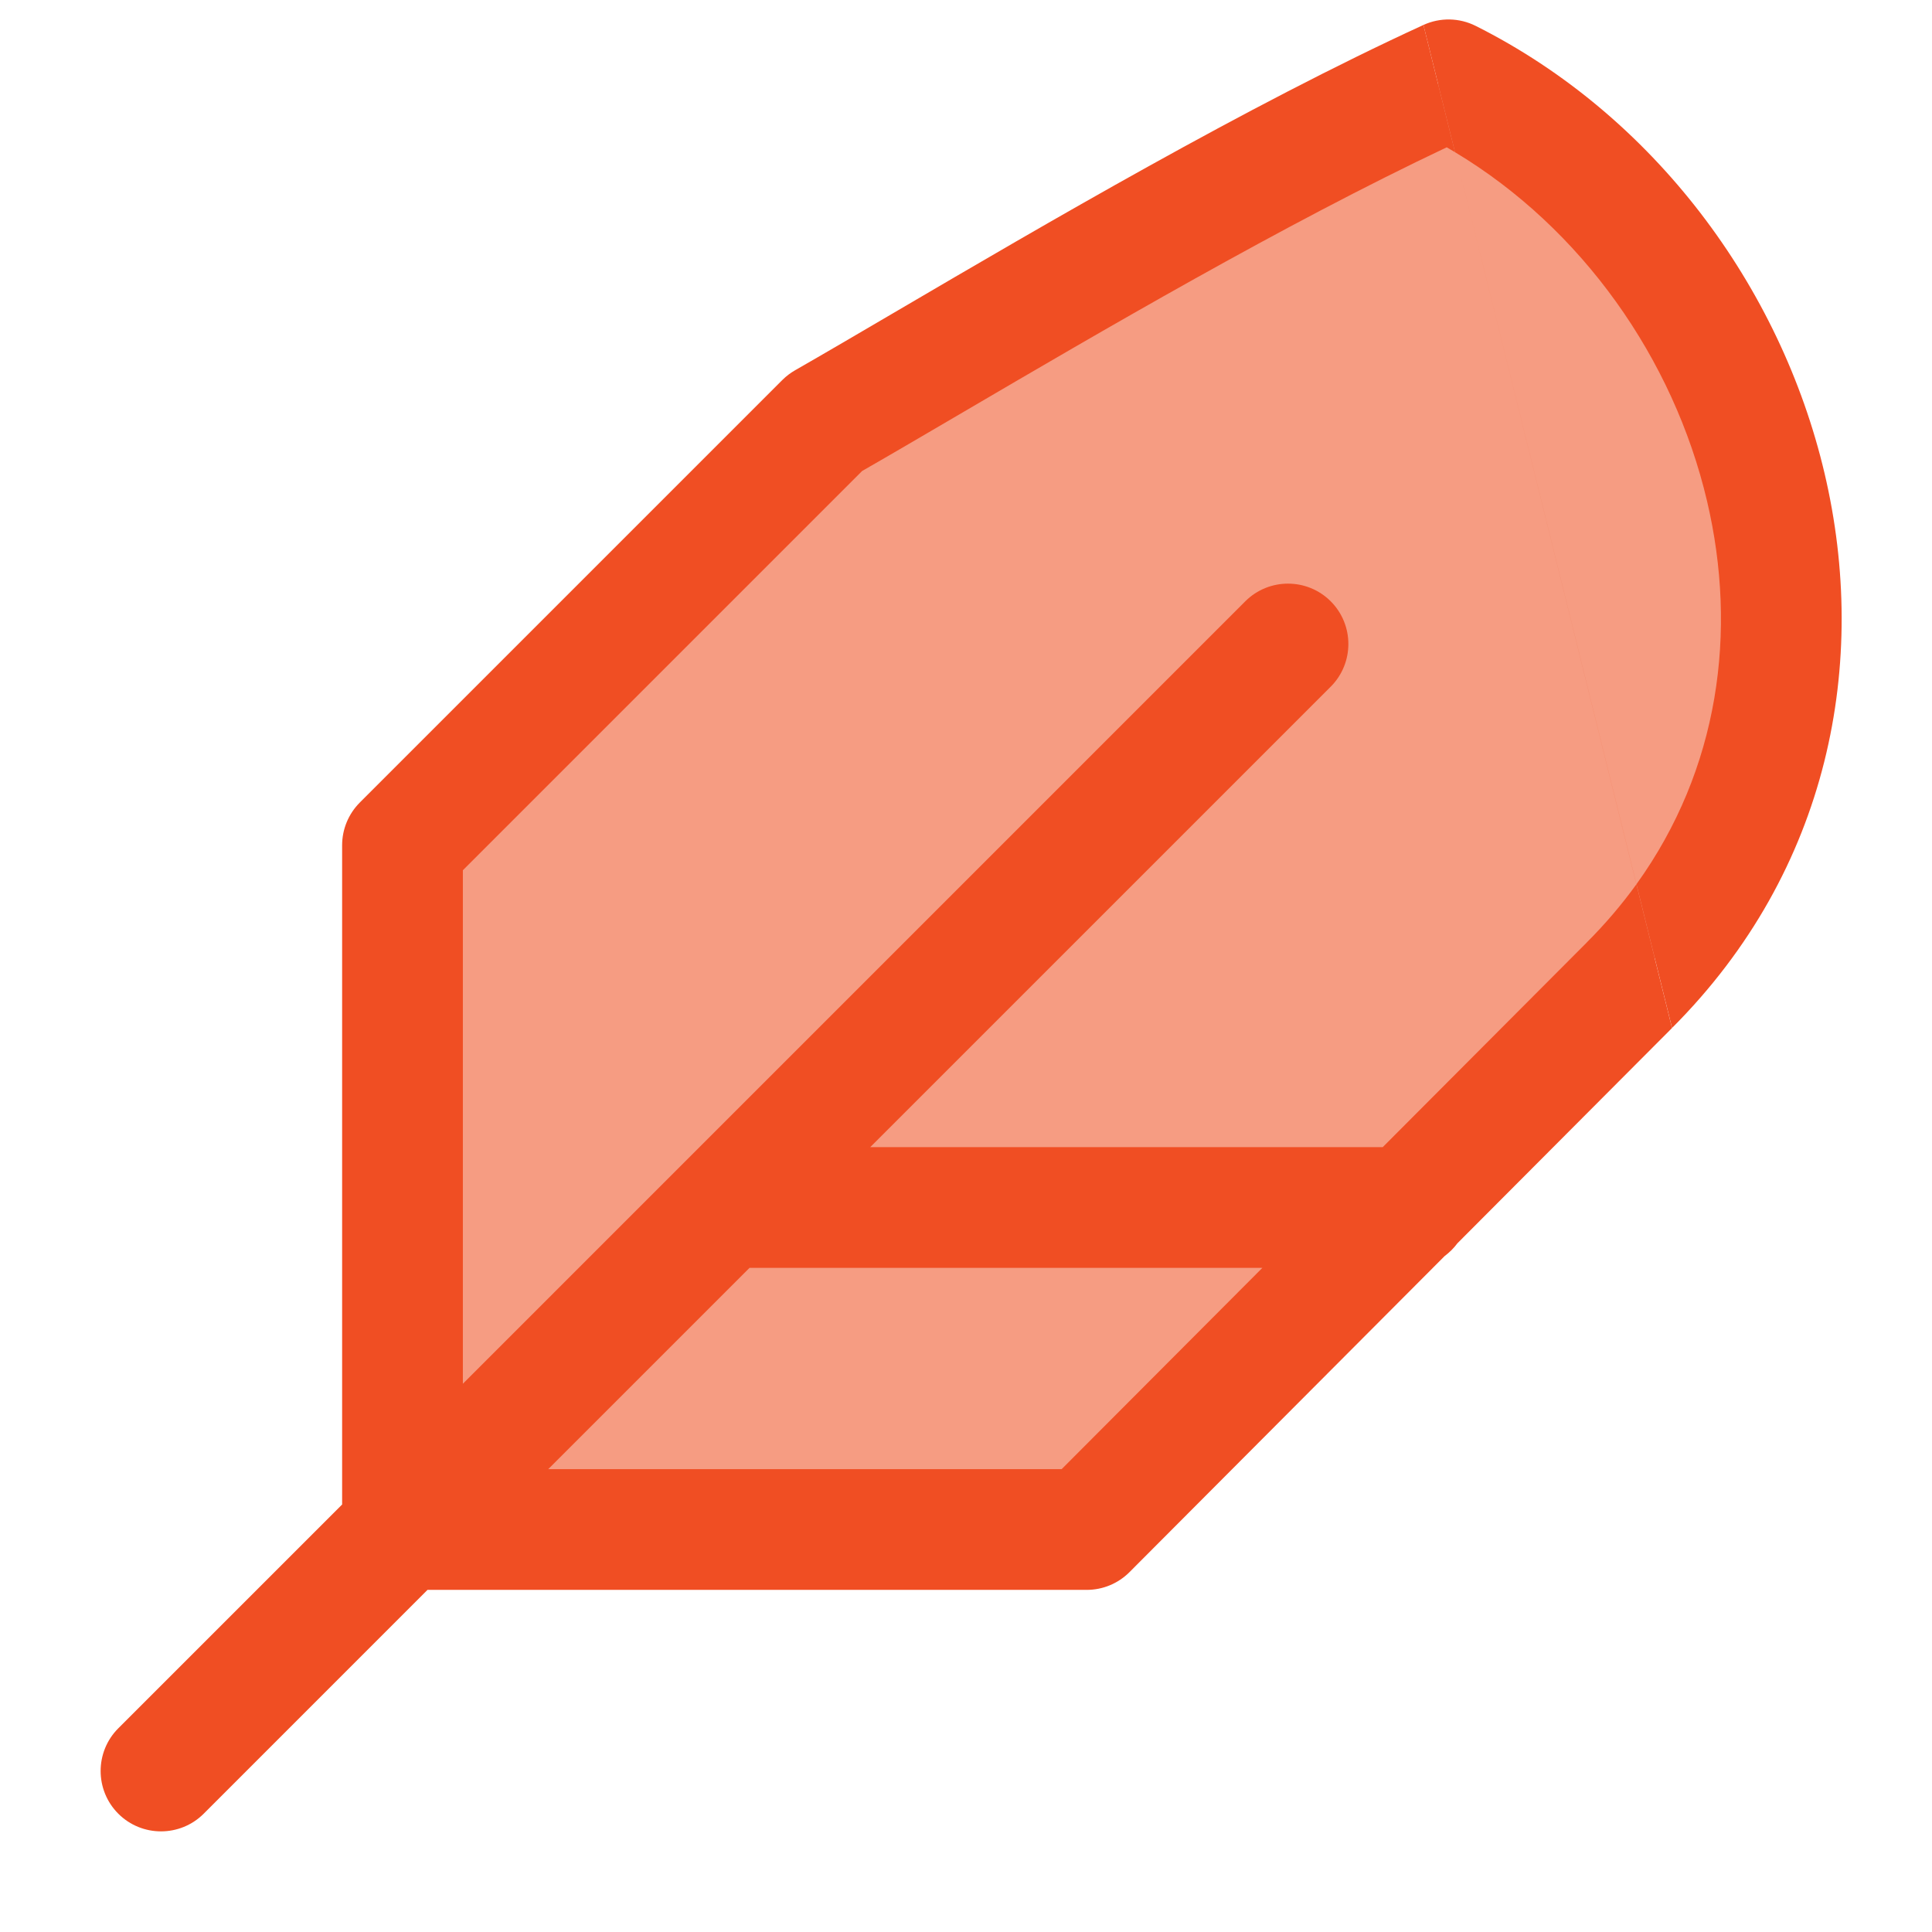
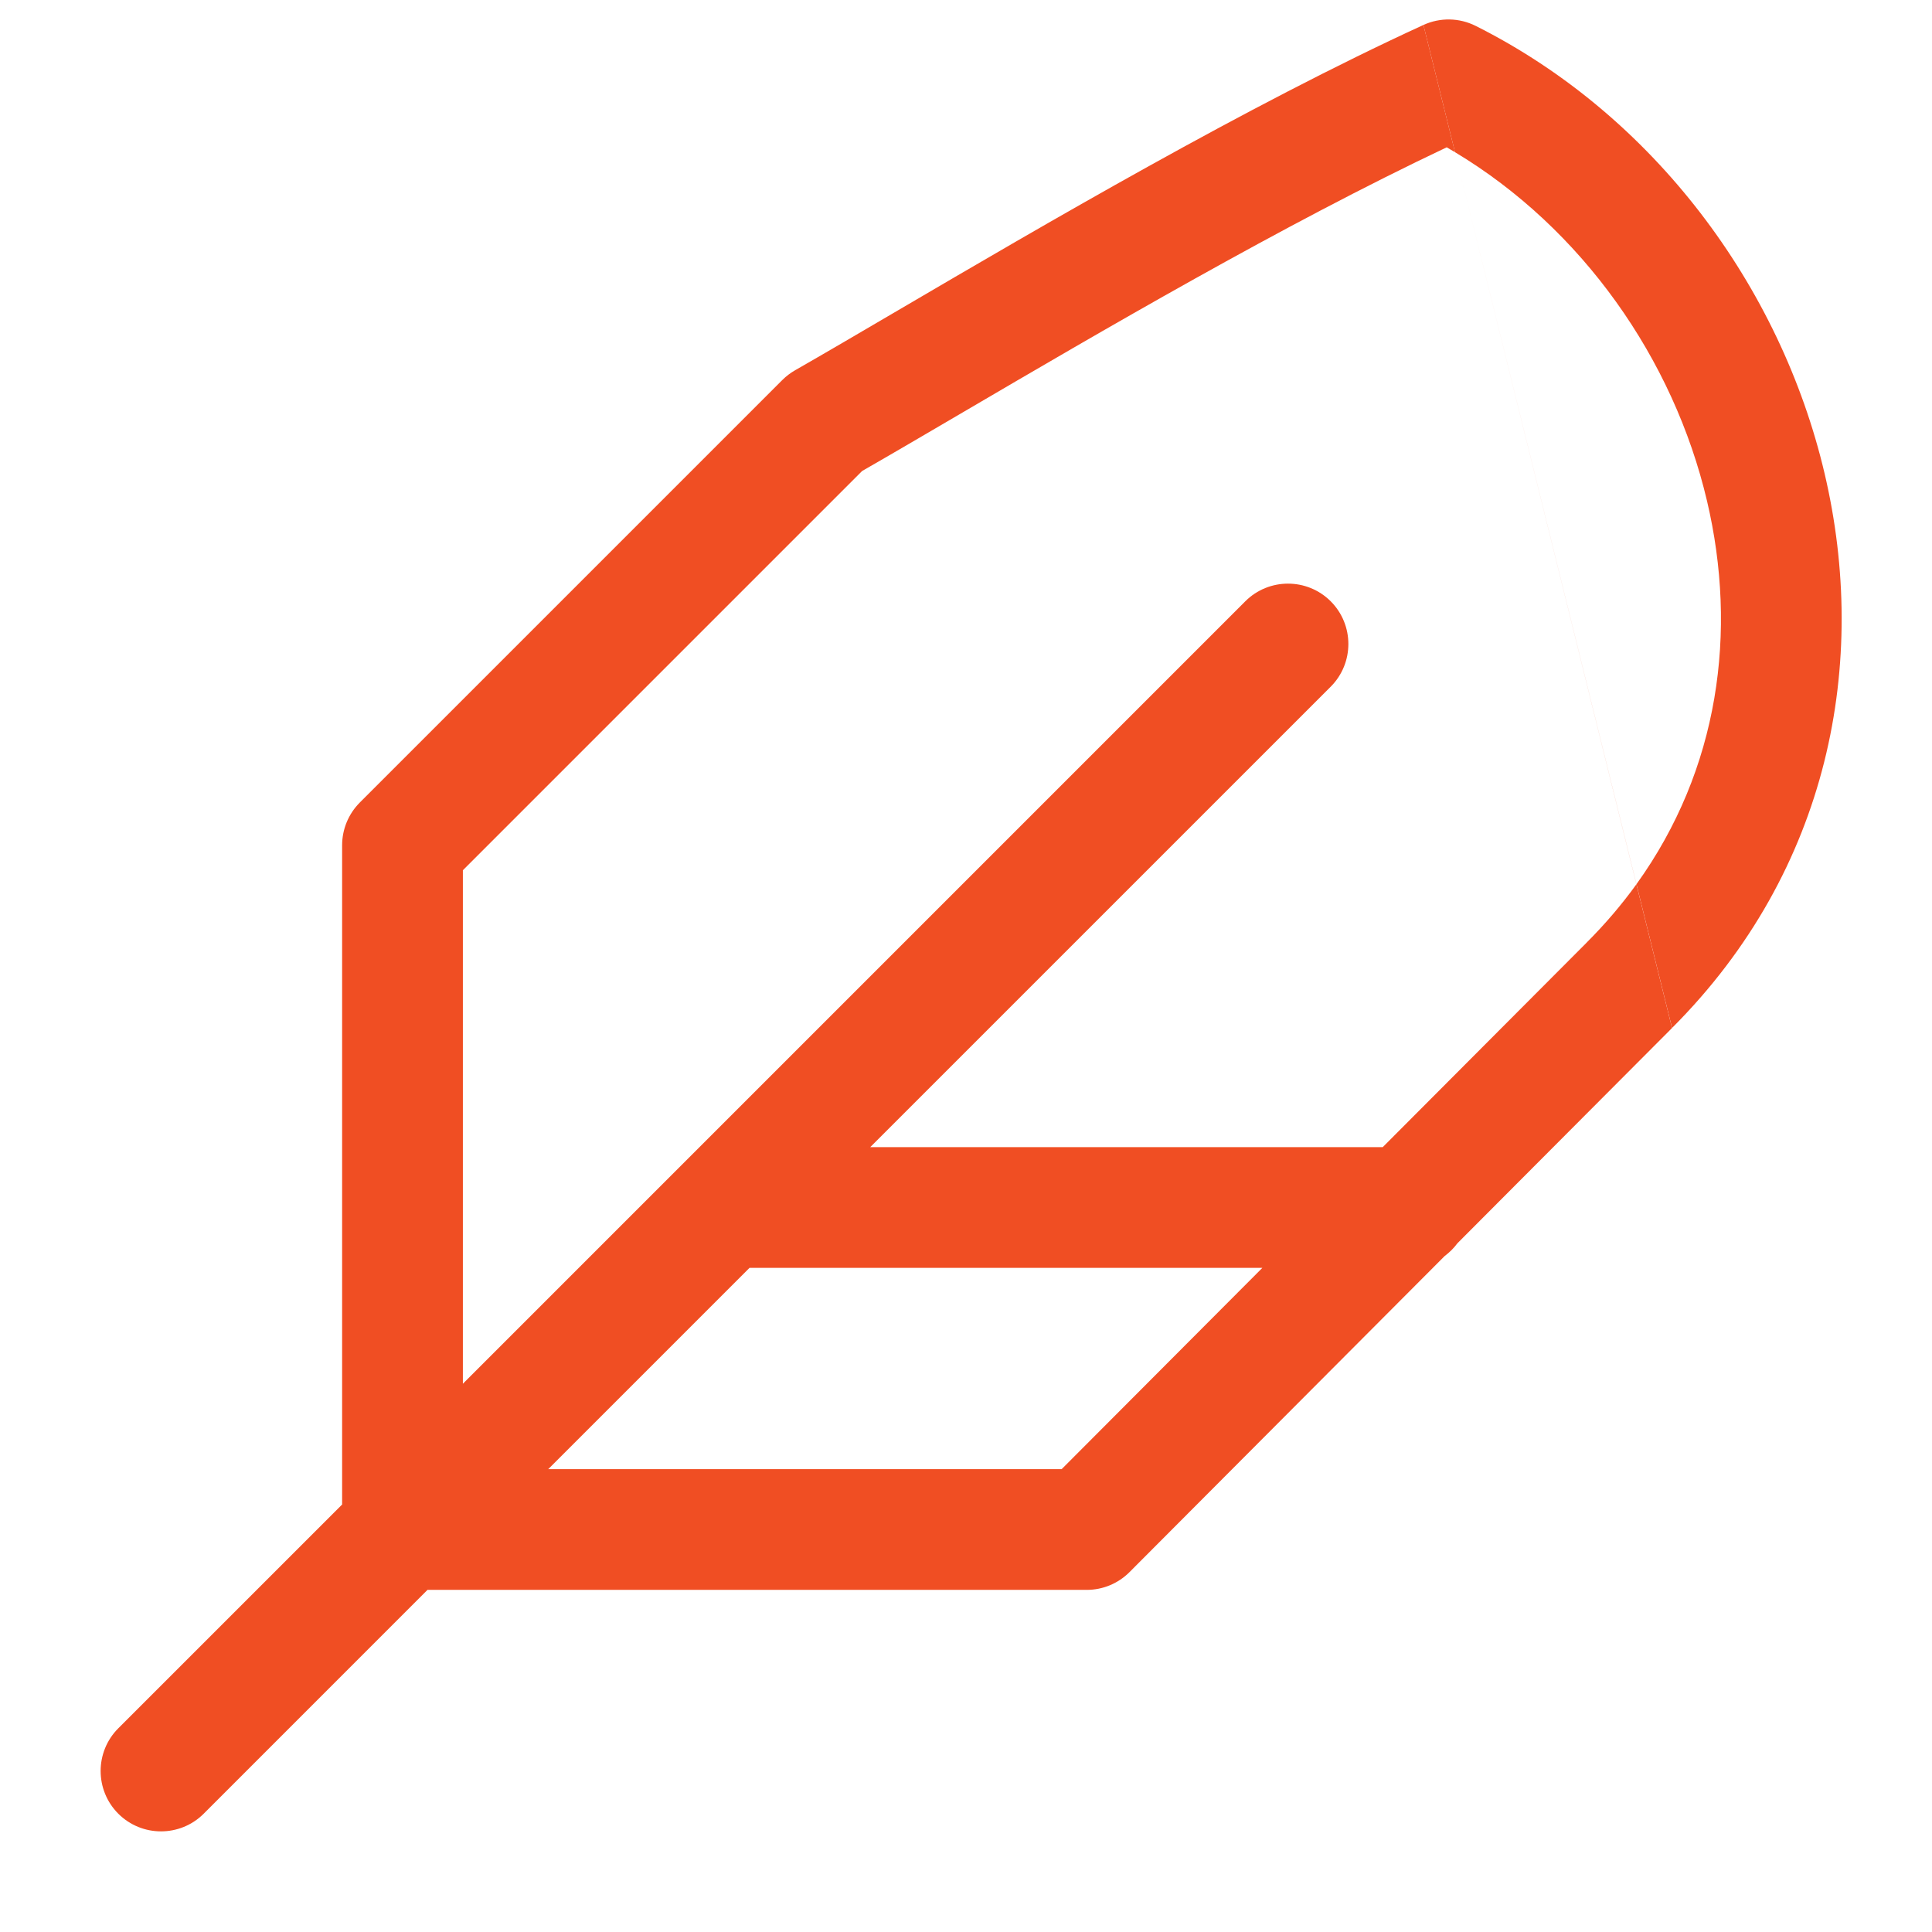
<svg xmlns="http://www.w3.org/2000/svg" width="48" height="48" viewBox="0 0 48 48" fill="none">
-   <path d="M35.99 1.983C44 6 47.5 17.46 40.48 24.48L27 38H10V21L20.5 10.5C24 8.5 30.5 4.5 35.99 1.983Z" fill="#F37653" fill-opacity="0.72" />
  <path d="M35.365 0.62C35.779 0.43 36.256 0.439 36.662 0.643C41.09 2.863 44.237 7.113 45.331 11.762C46.432 16.441 45.467 21.613 41.542 25.539L40.657 21.968C42.713 19.113 43.173 15.688 42.411 12.449C41.579 8.912 39.302 5.674 36.149 3.781L35.365 0.62Z" fill="#F04E23" />
  <path fill-rule="evenodd" clip-rule="evenodd" d="M36.149 3.781L35.365 0.62C30.967 2.636 25.923 5.593 22.306 7.713C21.341 8.279 20.478 8.785 19.756 9.198C19.64 9.264 19.534 9.345 19.439 9.439L8.939 19.939C8.658 20.221 8.5 20.602 8.5 21V37.379L2.939 42.939C2.354 43.525 2.354 44.475 2.939 45.061C3.525 45.646 4.475 45.646 5.061 45.061L10.621 39.5H27C27.399 39.5 27.781 39.341 28.062 39.059L35.892 31.206C36.013 31.116 36.12 31.009 36.209 30.889L41.541 25.541L40.656 21.97L40.657 21.968L36.149 3.781ZM21.621 28.5L33.061 17.061C33.646 16.475 33.646 15.525 33.061 14.939C32.475 14.354 31.525 14.354 30.939 14.939L11.5 34.379V21.621L21.419 11.702C22.15 11.283 22.99 10.79 23.91 10.251C27.337 8.243 31.868 5.588 35.943 3.66C36.011 3.7 36.081 3.74 36.149 3.781L40.656 21.97C40.294 22.472 39.882 22.956 39.419 23.419L39.418 23.421L34.354 28.5H21.621ZM18.621 31.5L13.621 36.5H26.377L31.363 31.5H18.621Z" fill="#F04E23" />
</svg>